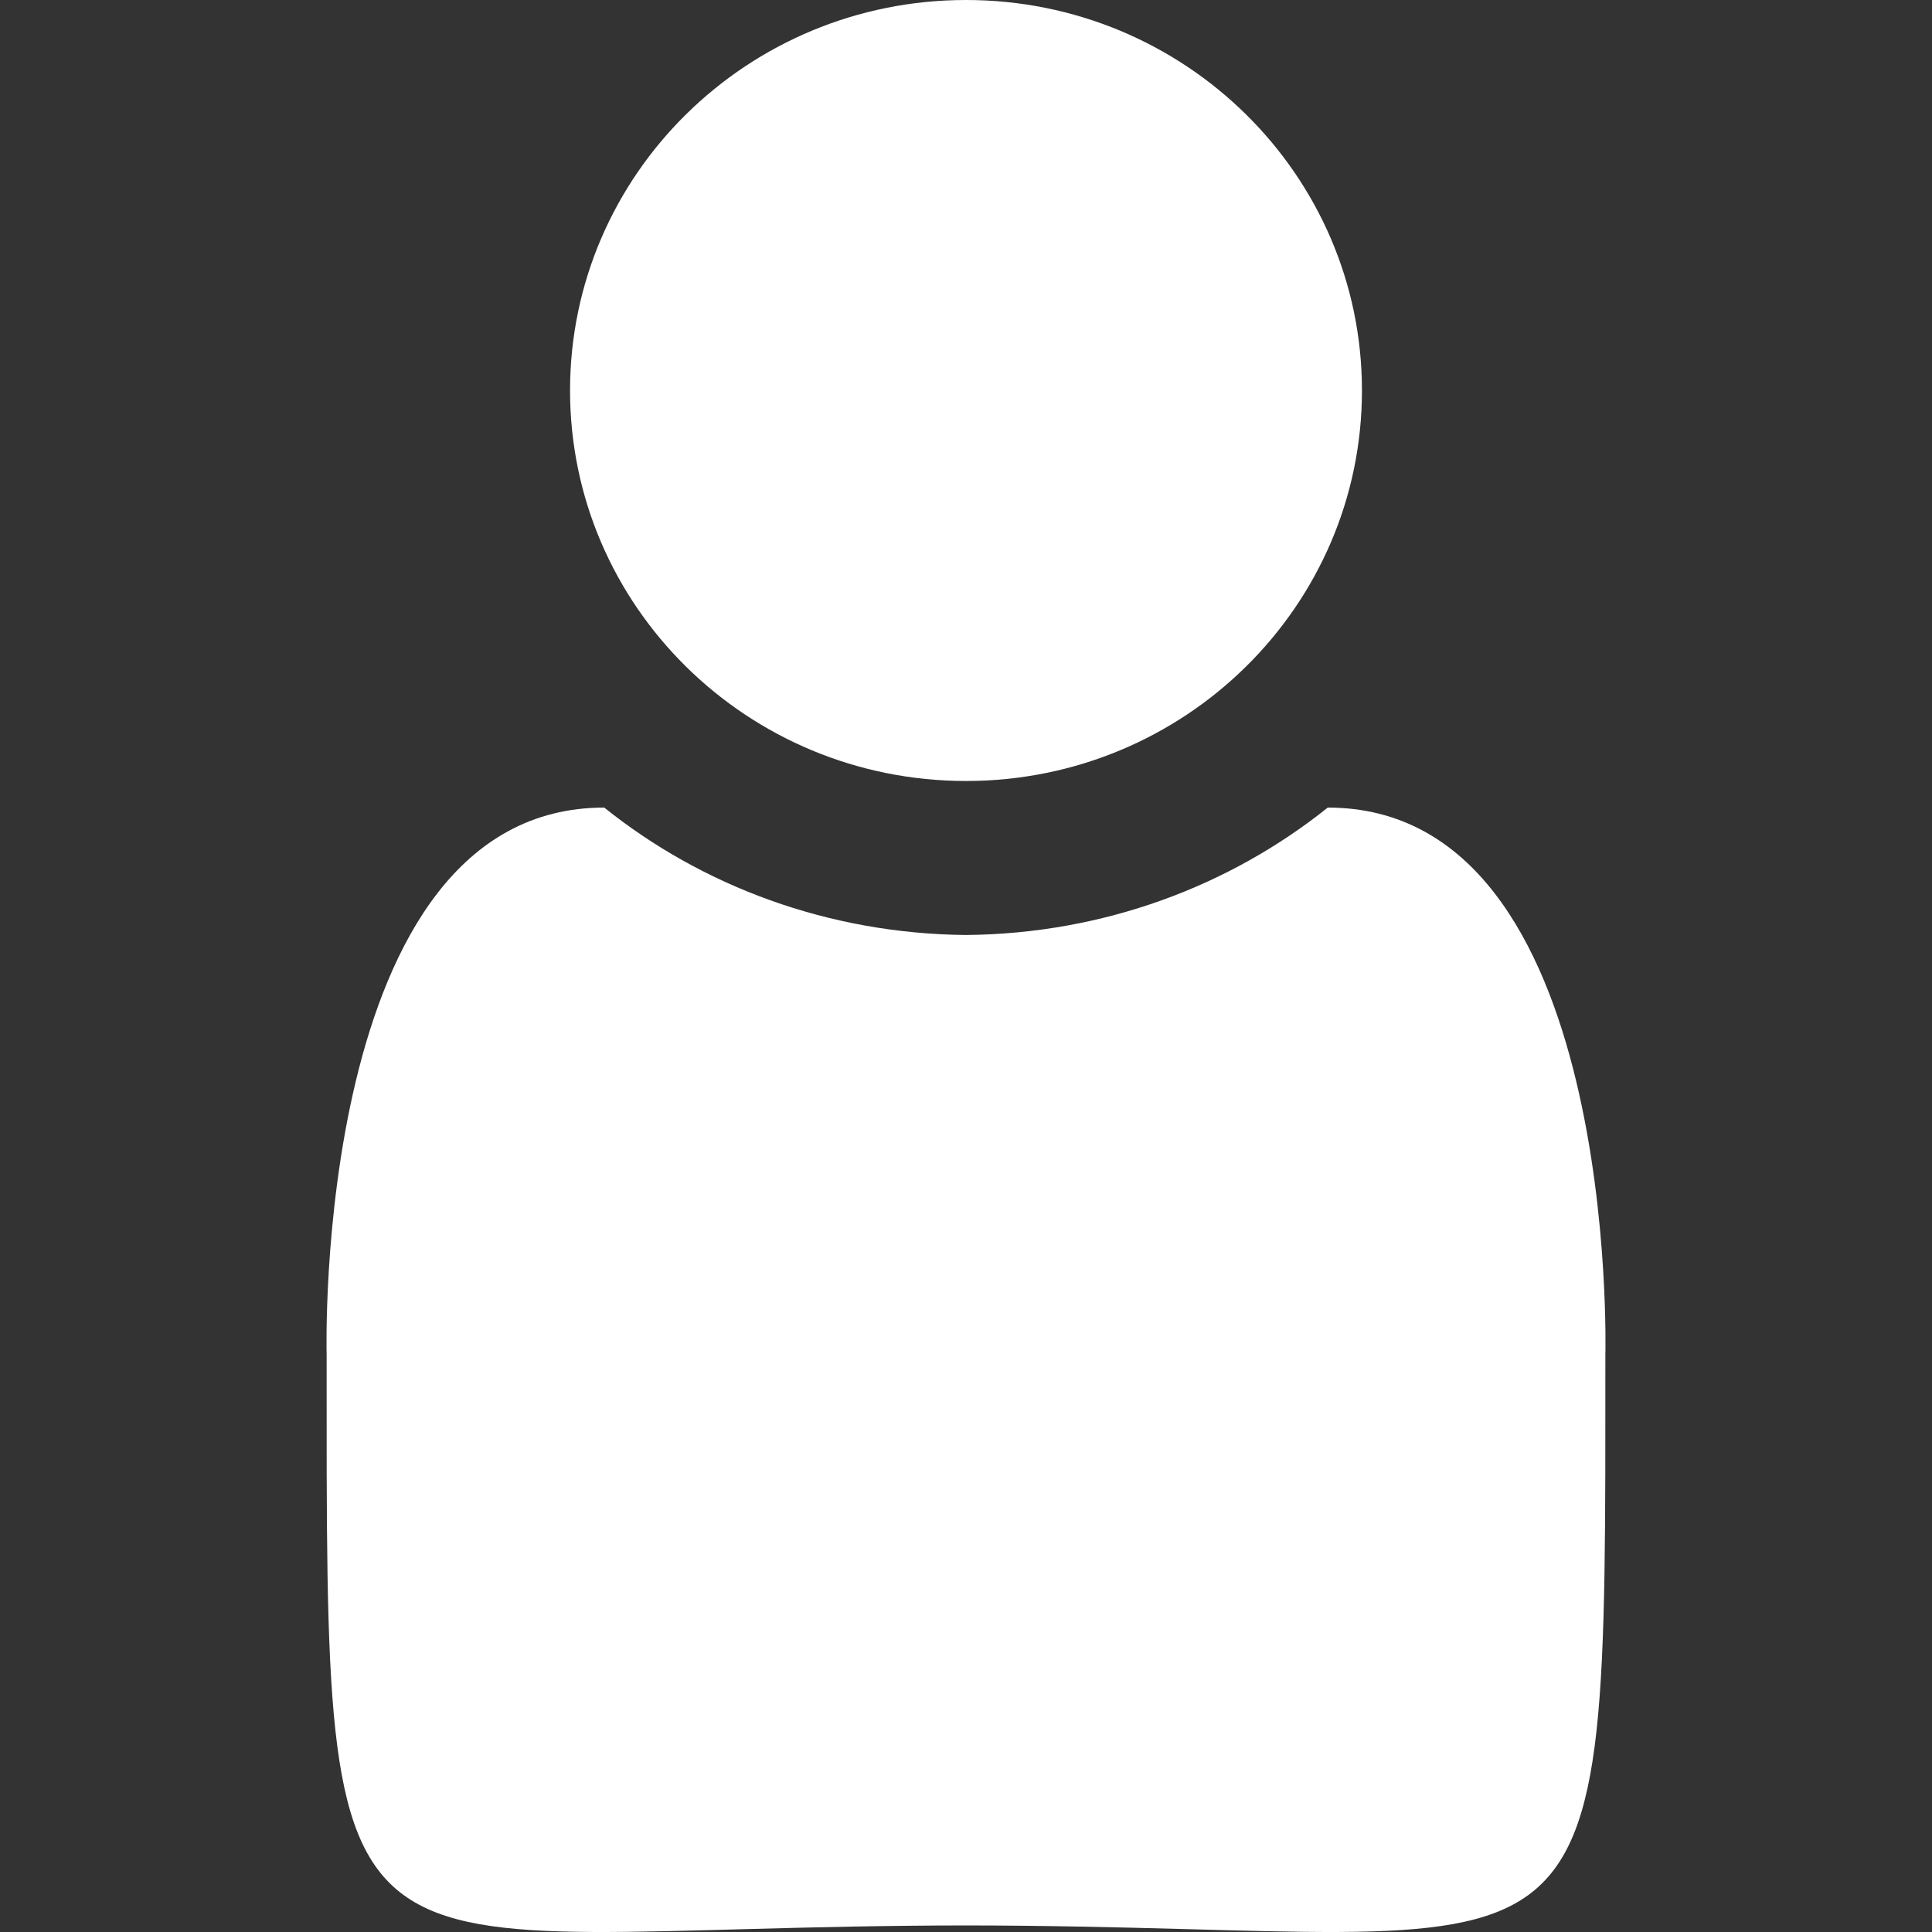
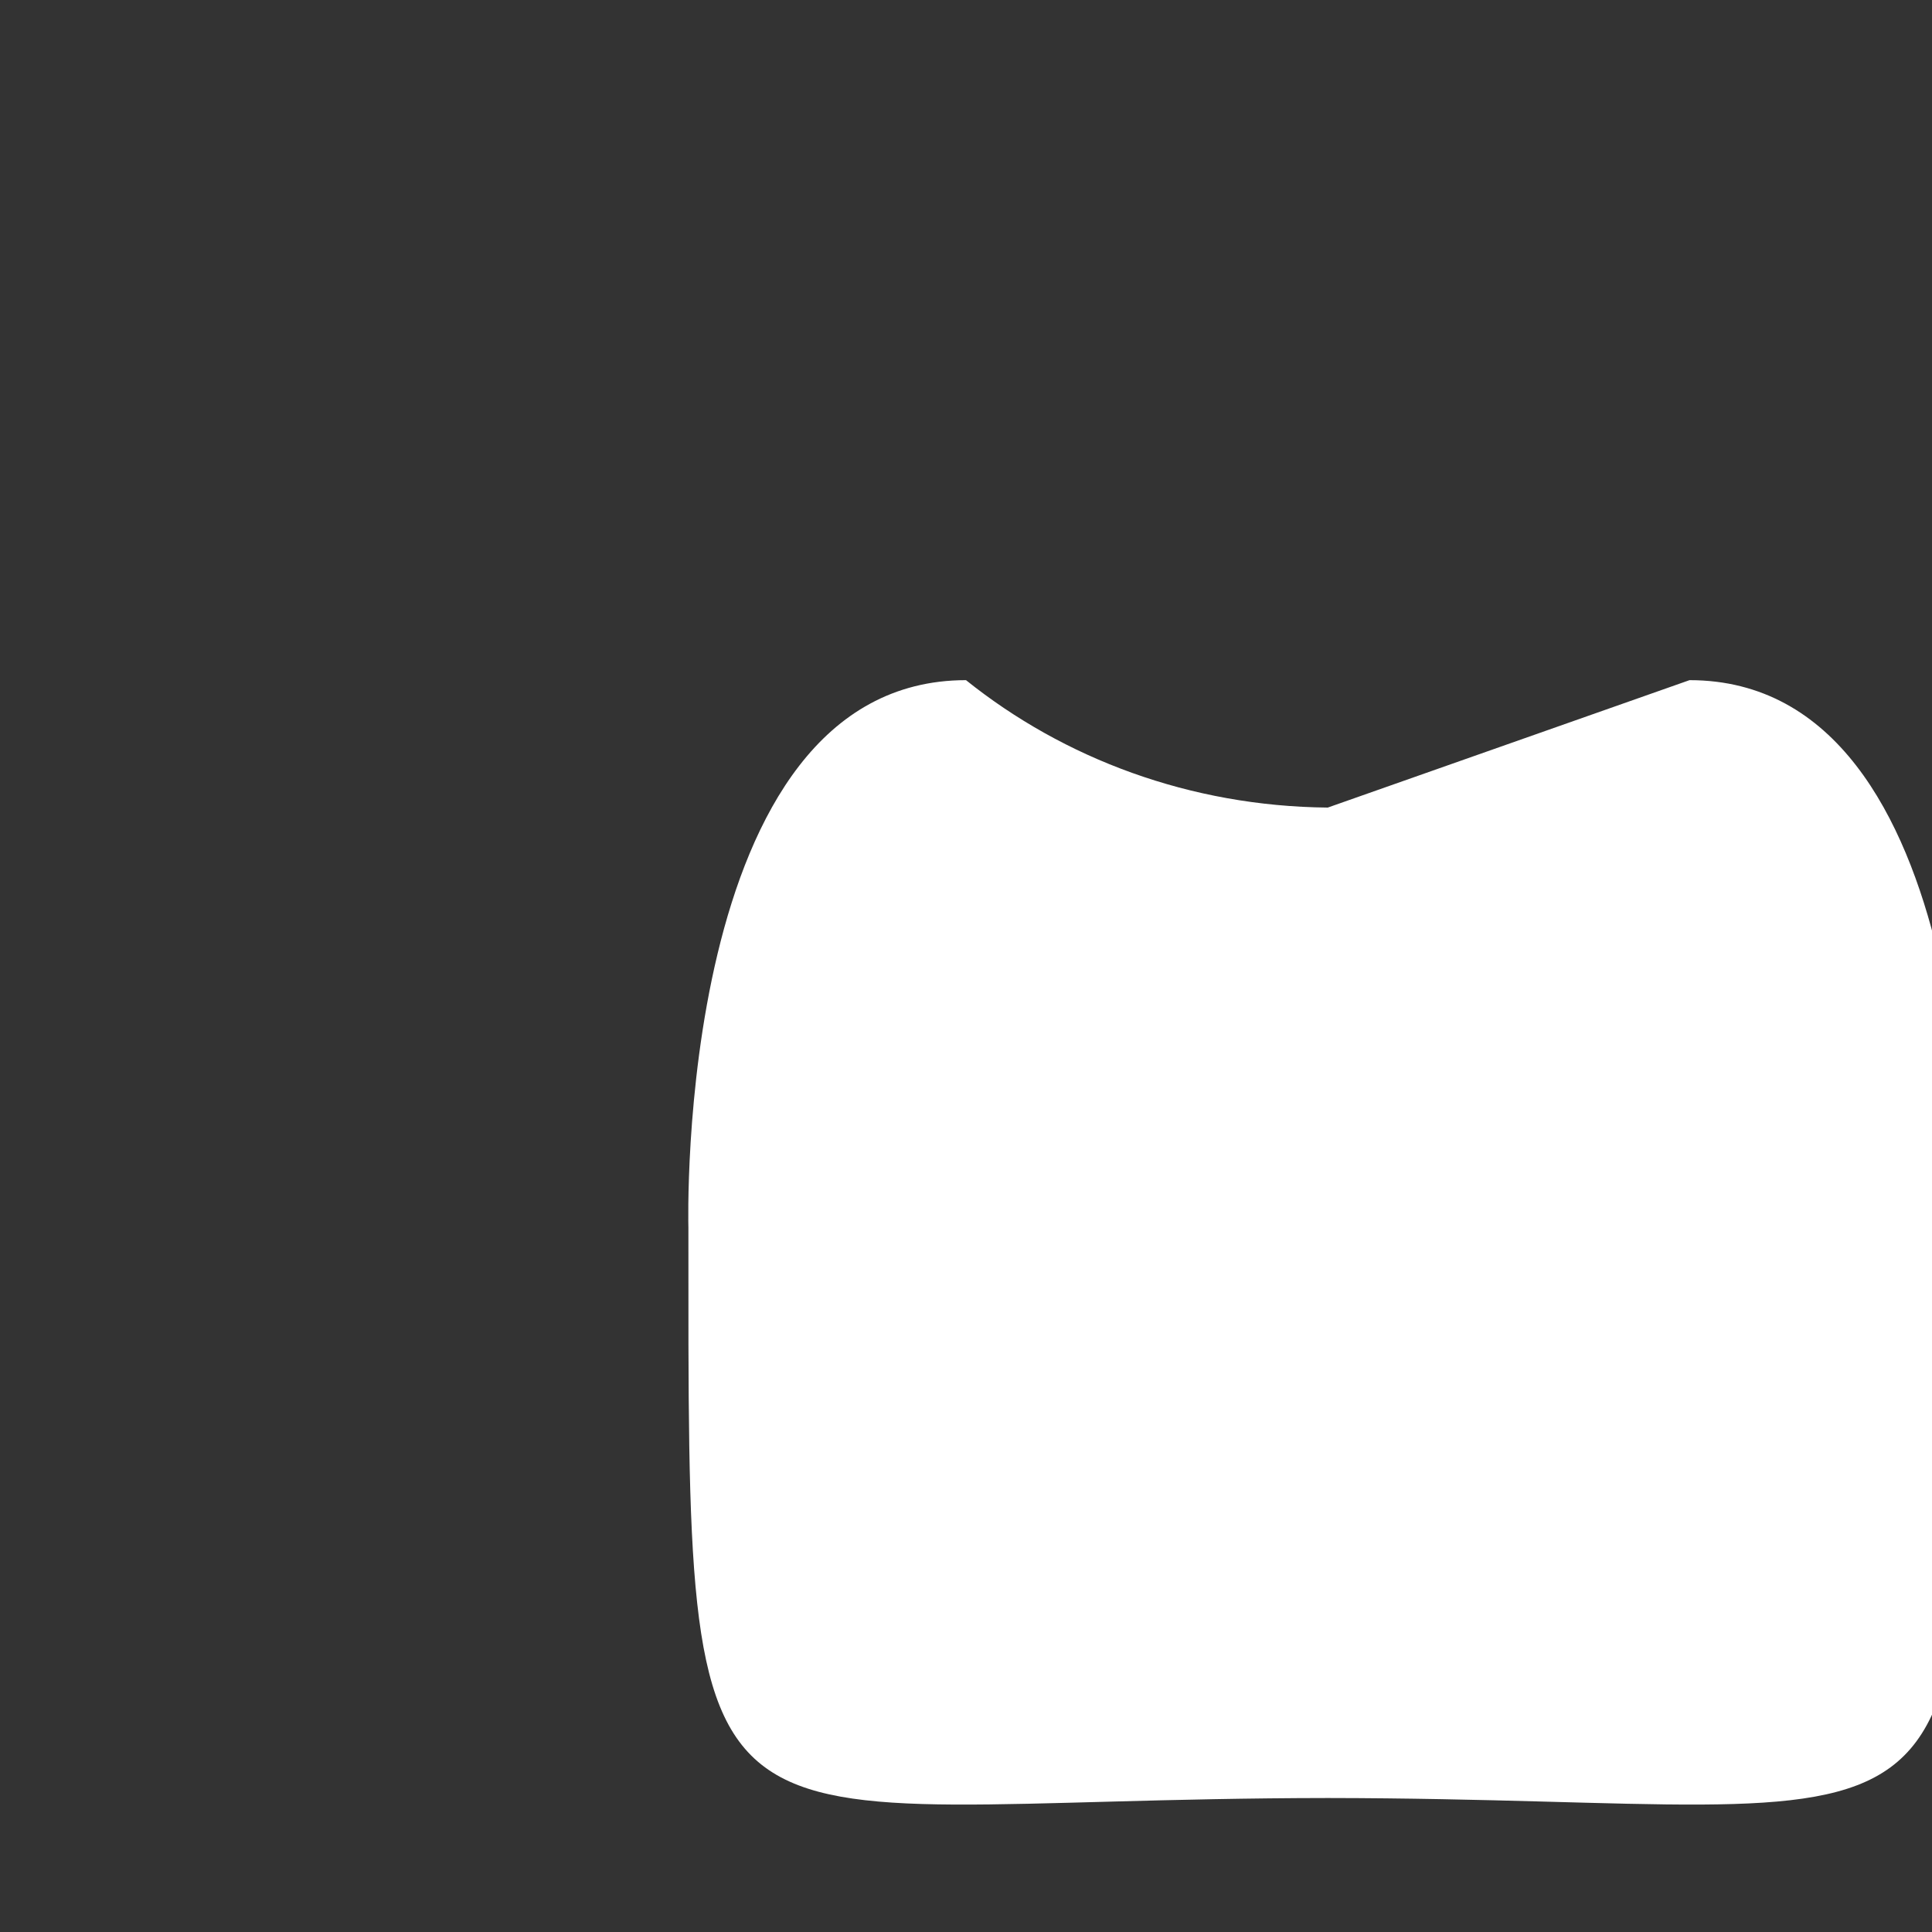
<svg xmlns="http://www.w3.org/2000/svg" id="Kontaktmännchen" viewBox="0 0 1080 1080">
  <rect x="0" y="0" width="1080" height="1080" fill="#333333" stroke="none" />
  <defs>
    <style>.cls-1{fill:#fff;}</style>
  </defs>
-   <path class="cls-1" d="M318.66,218.29c0,120.53,99.09,218.29,221.34,218.29s221.34-97.76,221.34-218.29S662.25,0,540,0,318.66,97.76,318.66,218.29" />
-   <path class="cls-1" d="M742.23,451.44C687.36,495.34,616.93,522,540,522.67c-76.93-.71-147.46-27.33-202.23-71.23-163.42,0-155.18,305.89-155.18,305.89,0,379.26-4.88,319.4,357.41,319,362.19.4,357.41,60.26,357.41-319,0,0,8.24-305.89-155.18-305.89" />
+   <path class="cls-1" d="M742.23,451.44c-76.93-.71-147.46-27.33-202.23-71.23-163.42,0-155.18,305.89-155.18,305.89,0,379.26-4.88,319.4,357.41,319,362.19.4,357.41,60.26,357.41-319,0,0,8.24-305.89-155.18-305.89" />
</svg>